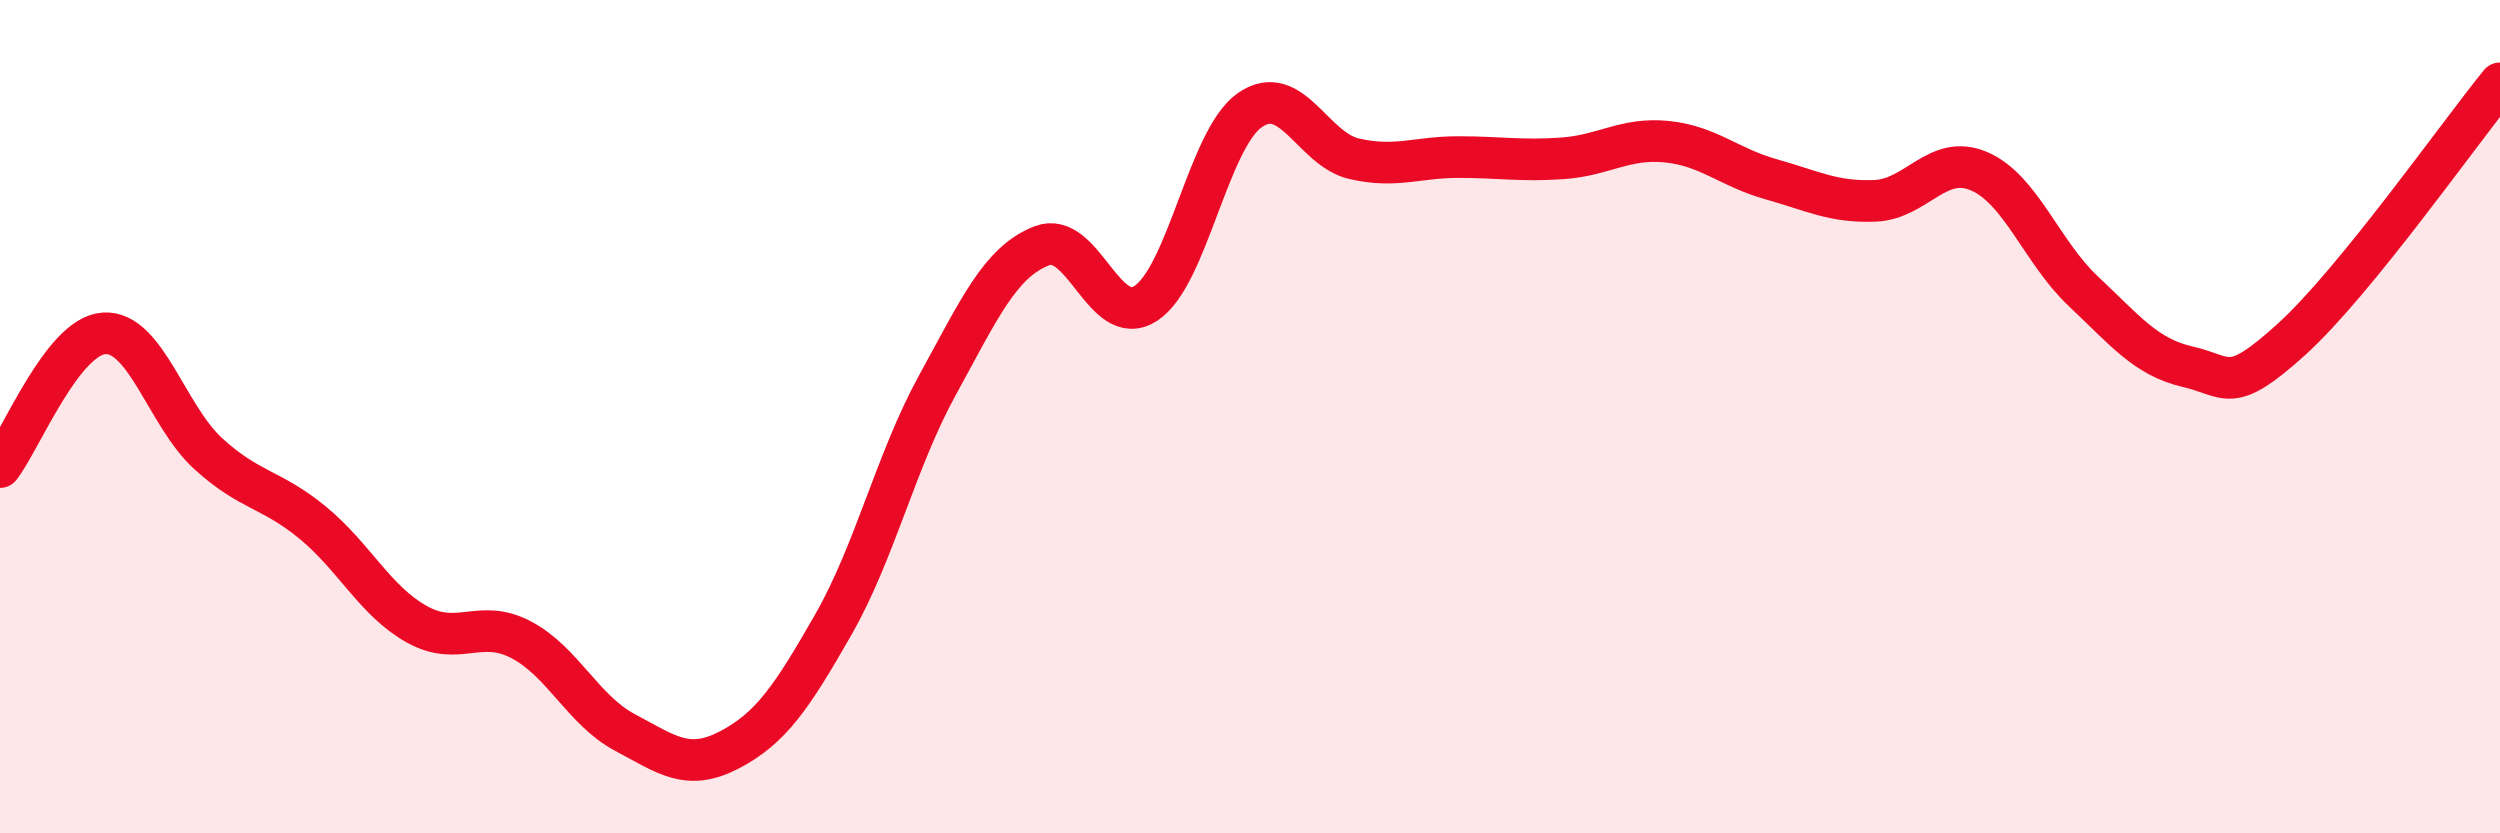
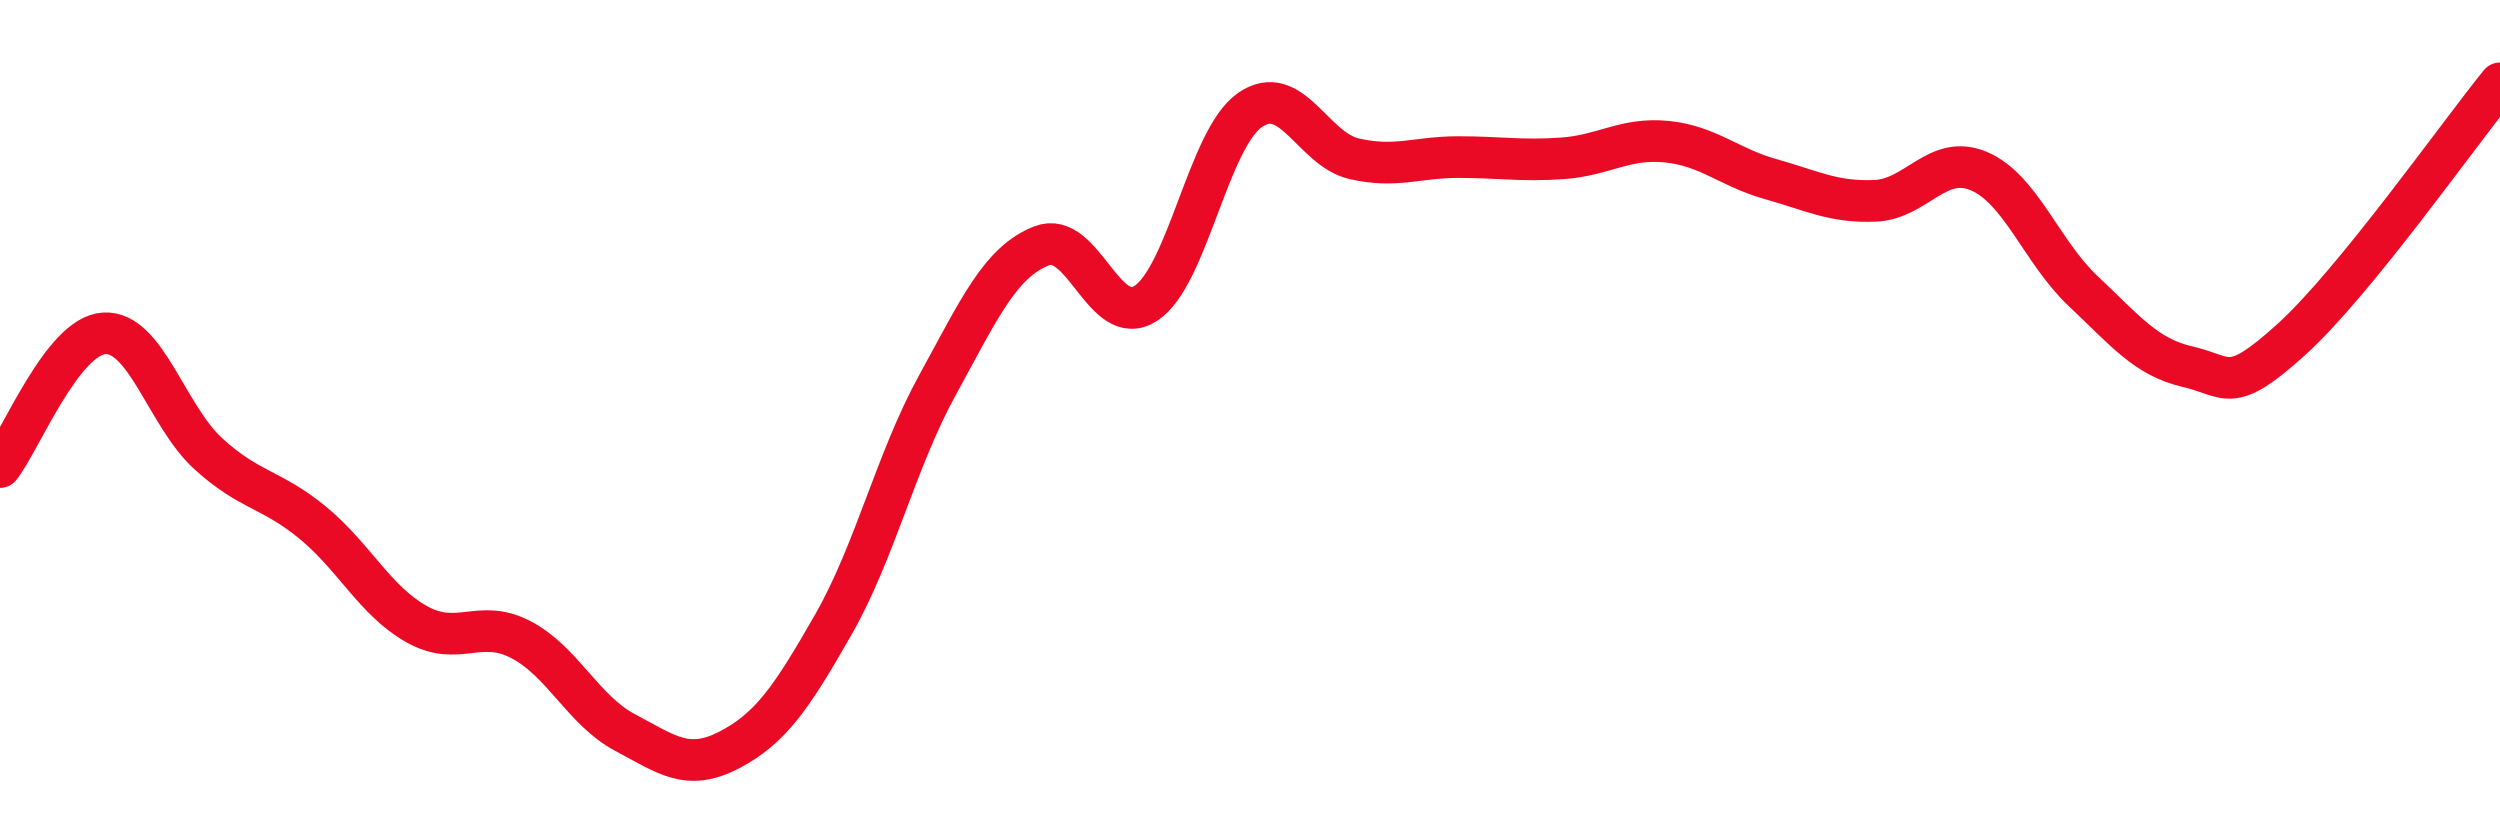
<svg xmlns="http://www.w3.org/2000/svg" width="60" height="20" viewBox="0 0 60 20">
-   <path d="M 0,11.21 C 0.5,10.57 1.5,8.06 2.5,8 C 3.5,7.94 4,9.98 5,10.89 C 6,11.8 6.5,11.72 7.5,12.54 C 8.5,13.36 9,14.42 10,14.98 C 11,15.54 11.5,14.83 12.5,15.35 C 13.5,15.87 14,17.05 15,17.58 C 16,18.11 16.5,18.52 17.5,18 C 18.5,17.48 19,16.74 20,14.99 C 21,13.24 21.5,11.06 22.5,9.24 C 23.5,7.42 24,6.29 25,5.9 C 26,5.51 26.5,7.93 27.5,7.28 C 28.5,6.63 29,3.33 30,2.64 C 31,1.95 31.5,3.58 32.5,3.81 C 33.5,4.04 34,3.77 35,3.77 C 36,3.77 36.5,3.87 37.5,3.8 C 38.5,3.73 39,3.3 40,3.4 C 41,3.5 41.5,4.02 42.5,4.3 C 43.5,4.58 44,4.86 45,4.82 C 46,4.78 46.5,3.68 47.5,4.11 C 48.5,4.54 49,6.05 50,6.99 C 51,7.93 51.5,8.57 52.5,8.8 C 53.5,9.03 53.5,9.5 55,8.14 C 56.5,6.78 59,3.23 60,2L60 20L0 20Z" fill="#EB0A25" opacity="0.1" stroke-linecap="round" stroke-linejoin="round" />
  <path d="M 0,11.21 C 0.5,10.57 1.5,8.06 2.5,8 C 3.5,7.94 4,9.98 5,10.89 C 6,11.8 6.5,11.72 7.5,12.54 C 8.5,13.36 9,14.42 10,14.98 C 11,15.54 11.5,14.83 12.5,15.35 C 13.5,15.87 14,17.05 15,17.58 C 16,18.11 16.5,18.52 17.5,18 C 18.5,17.48 19,16.74 20,14.99 C 21,13.24 21.5,11.06 22.5,9.24 C 23.5,7.42 24,6.29 25,5.9 C 26,5.51 26.5,7.93 27.5,7.28 C 28.5,6.63 29,3.33 30,2.64 C 31,1.95 31.5,3.58 32.5,3.81 C 33.5,4.04 34,3.77 35,3.77 C 36,3.77 36.5,3.87 37.5,3.8 C 38.5,3.73 39,3.3 40,3.4 C 41,3.5 41.5,4.02 42.5,4.3 C 43.5,4.58 44,4.86 45,4.82 C 46,4.78 46.5,3.68 47.5,4.11 C 48.5,4.54 49,6.05 50,6.99 C 51,7.93 51.5,8.57 52.5,8.8 C 53.5,9.03 53.5,9.5 55,8.14 C 56.5,6.78 59,3.23 60,2" stroke="#EB0A25" stroke-width="1" fill="none" stroke-linecap="round" stroke-linejoin="round" />
</svg>